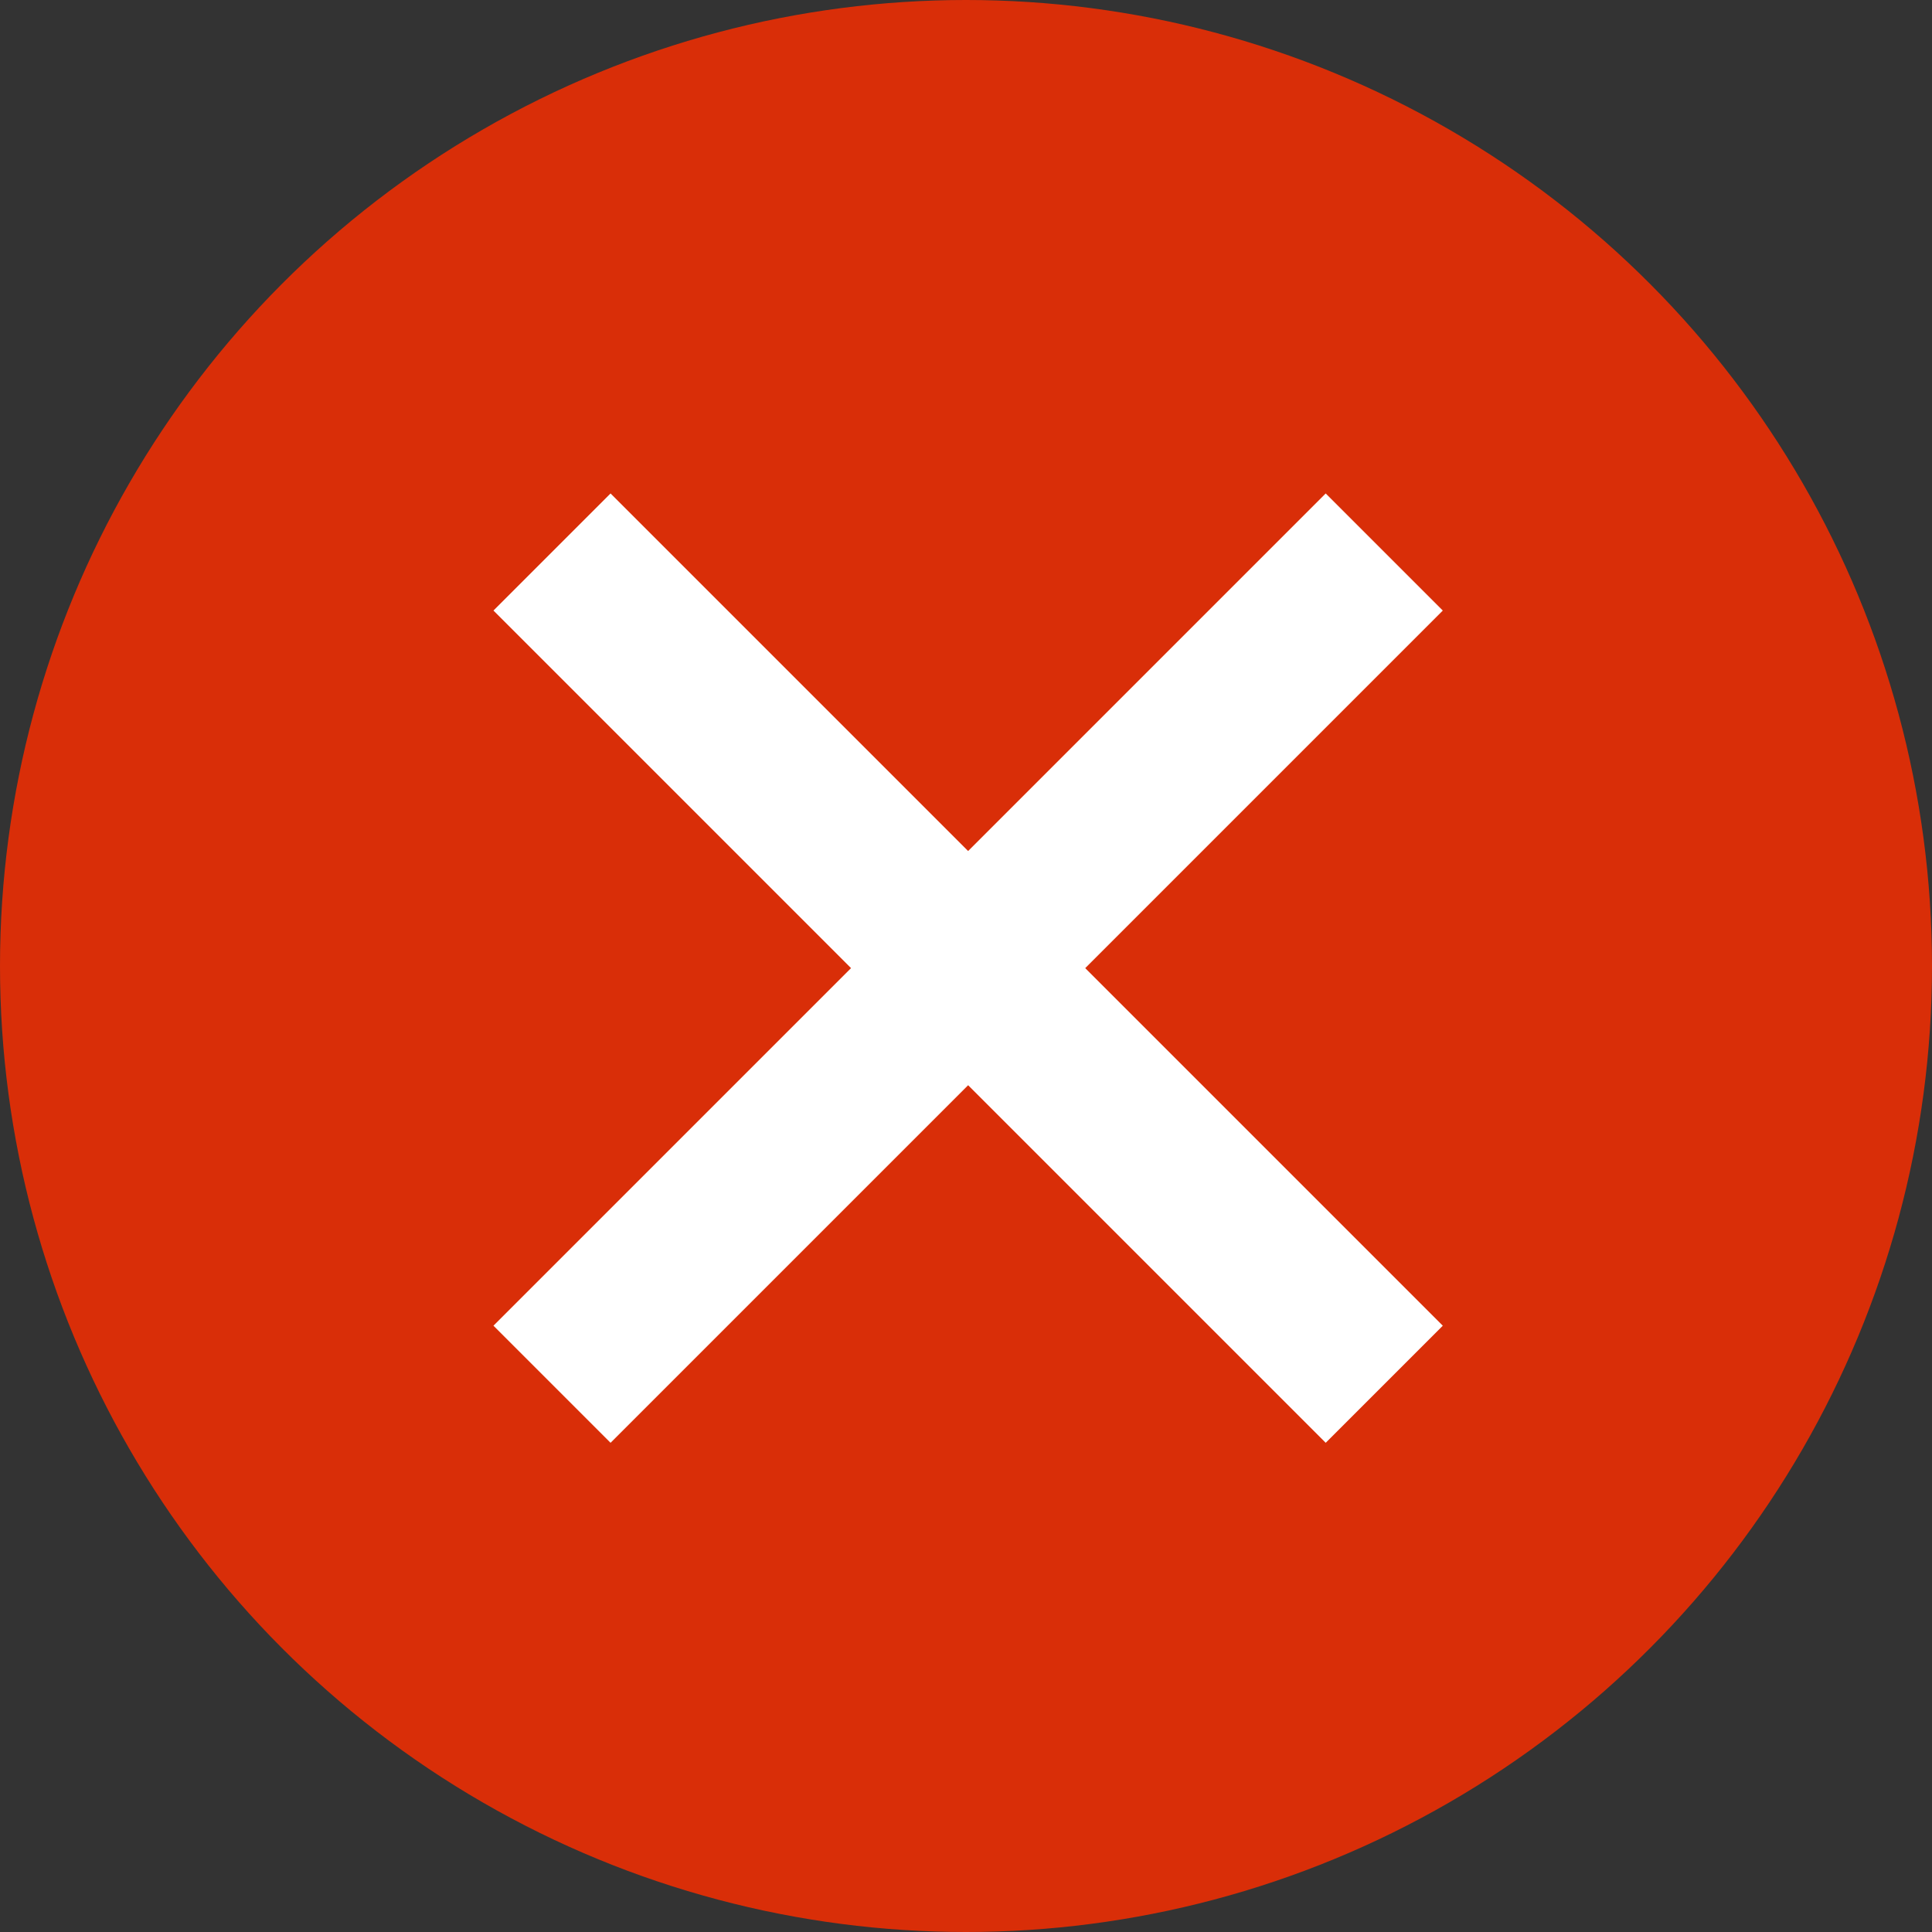
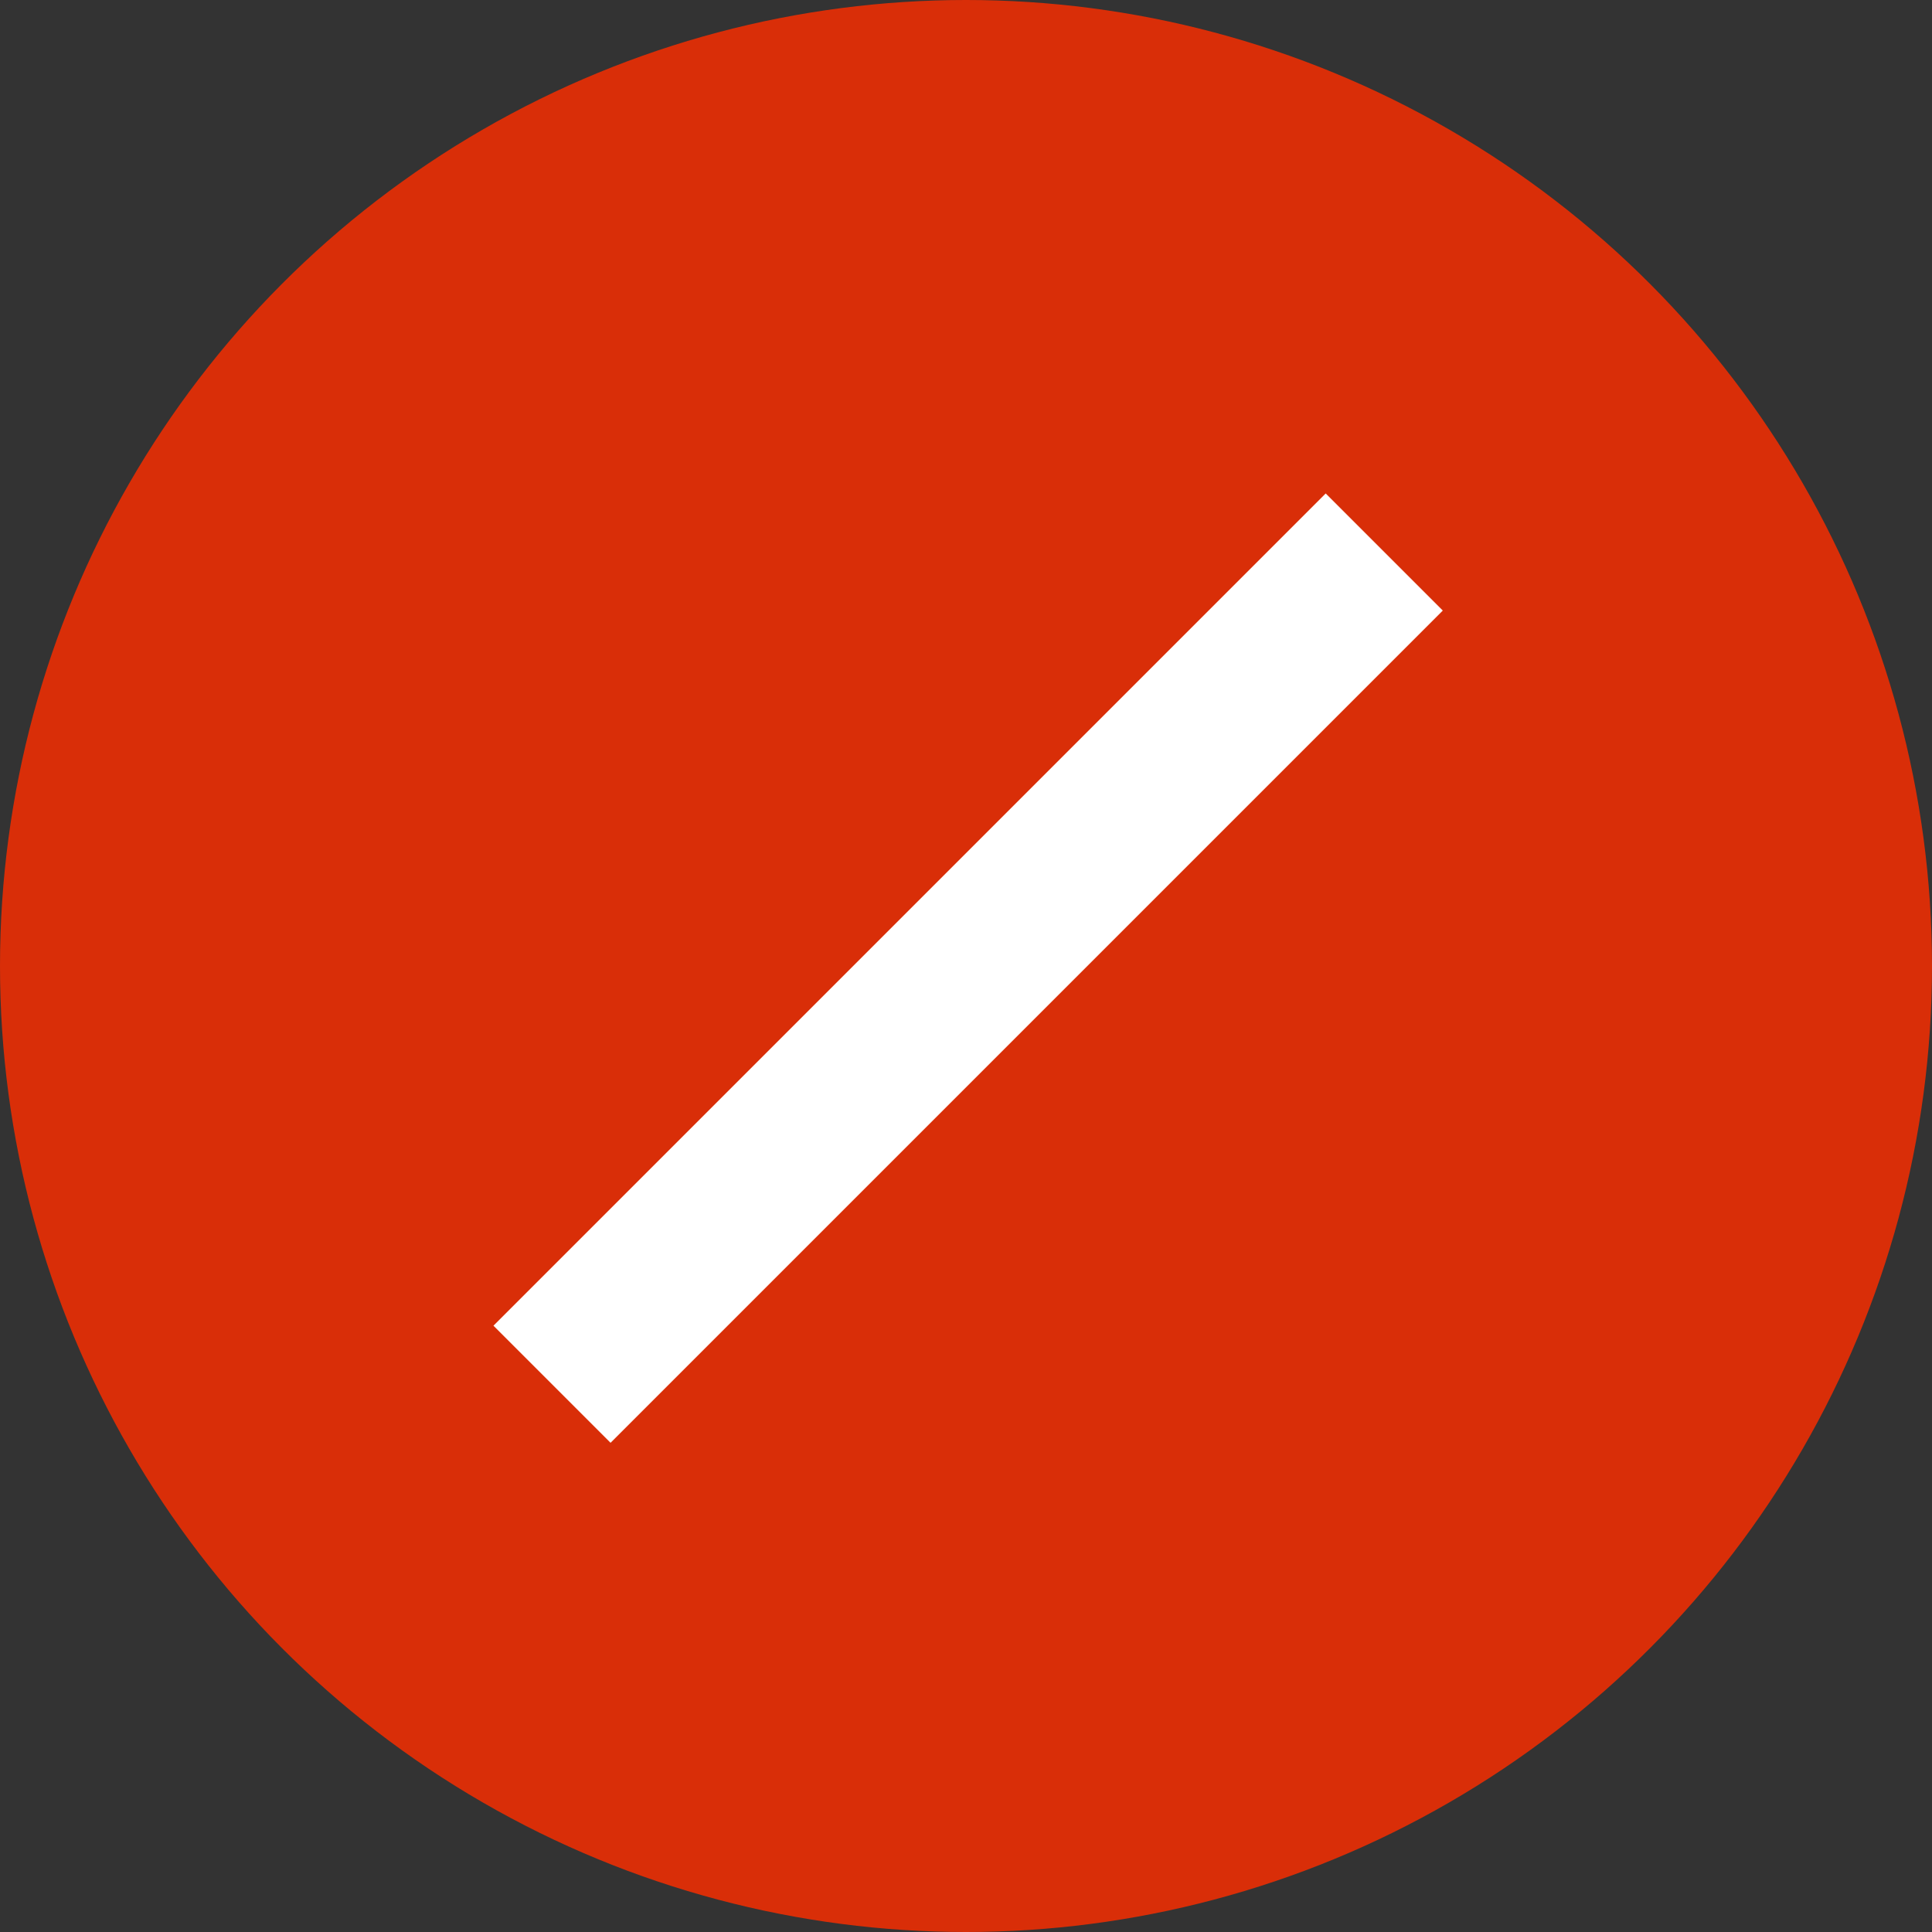
<svg xmlns="http://www.w3.org/2000/svg" width="35" height="35" viewBox="0 0 35 35" fill="none">
  <rect x="0" y="0" width="35" height="35" fill="#333333" stroke="none" />
  <circle cx="17.5" cy="17.5" r="17.5" fill="#D92E08" />
  <path d="M10 25.077L25.077 10" stroke="white" stroke-width="3" />
-   <path d="M25.077 25.077L10 10" stroke="white" stroke-width="3" />
</svg>